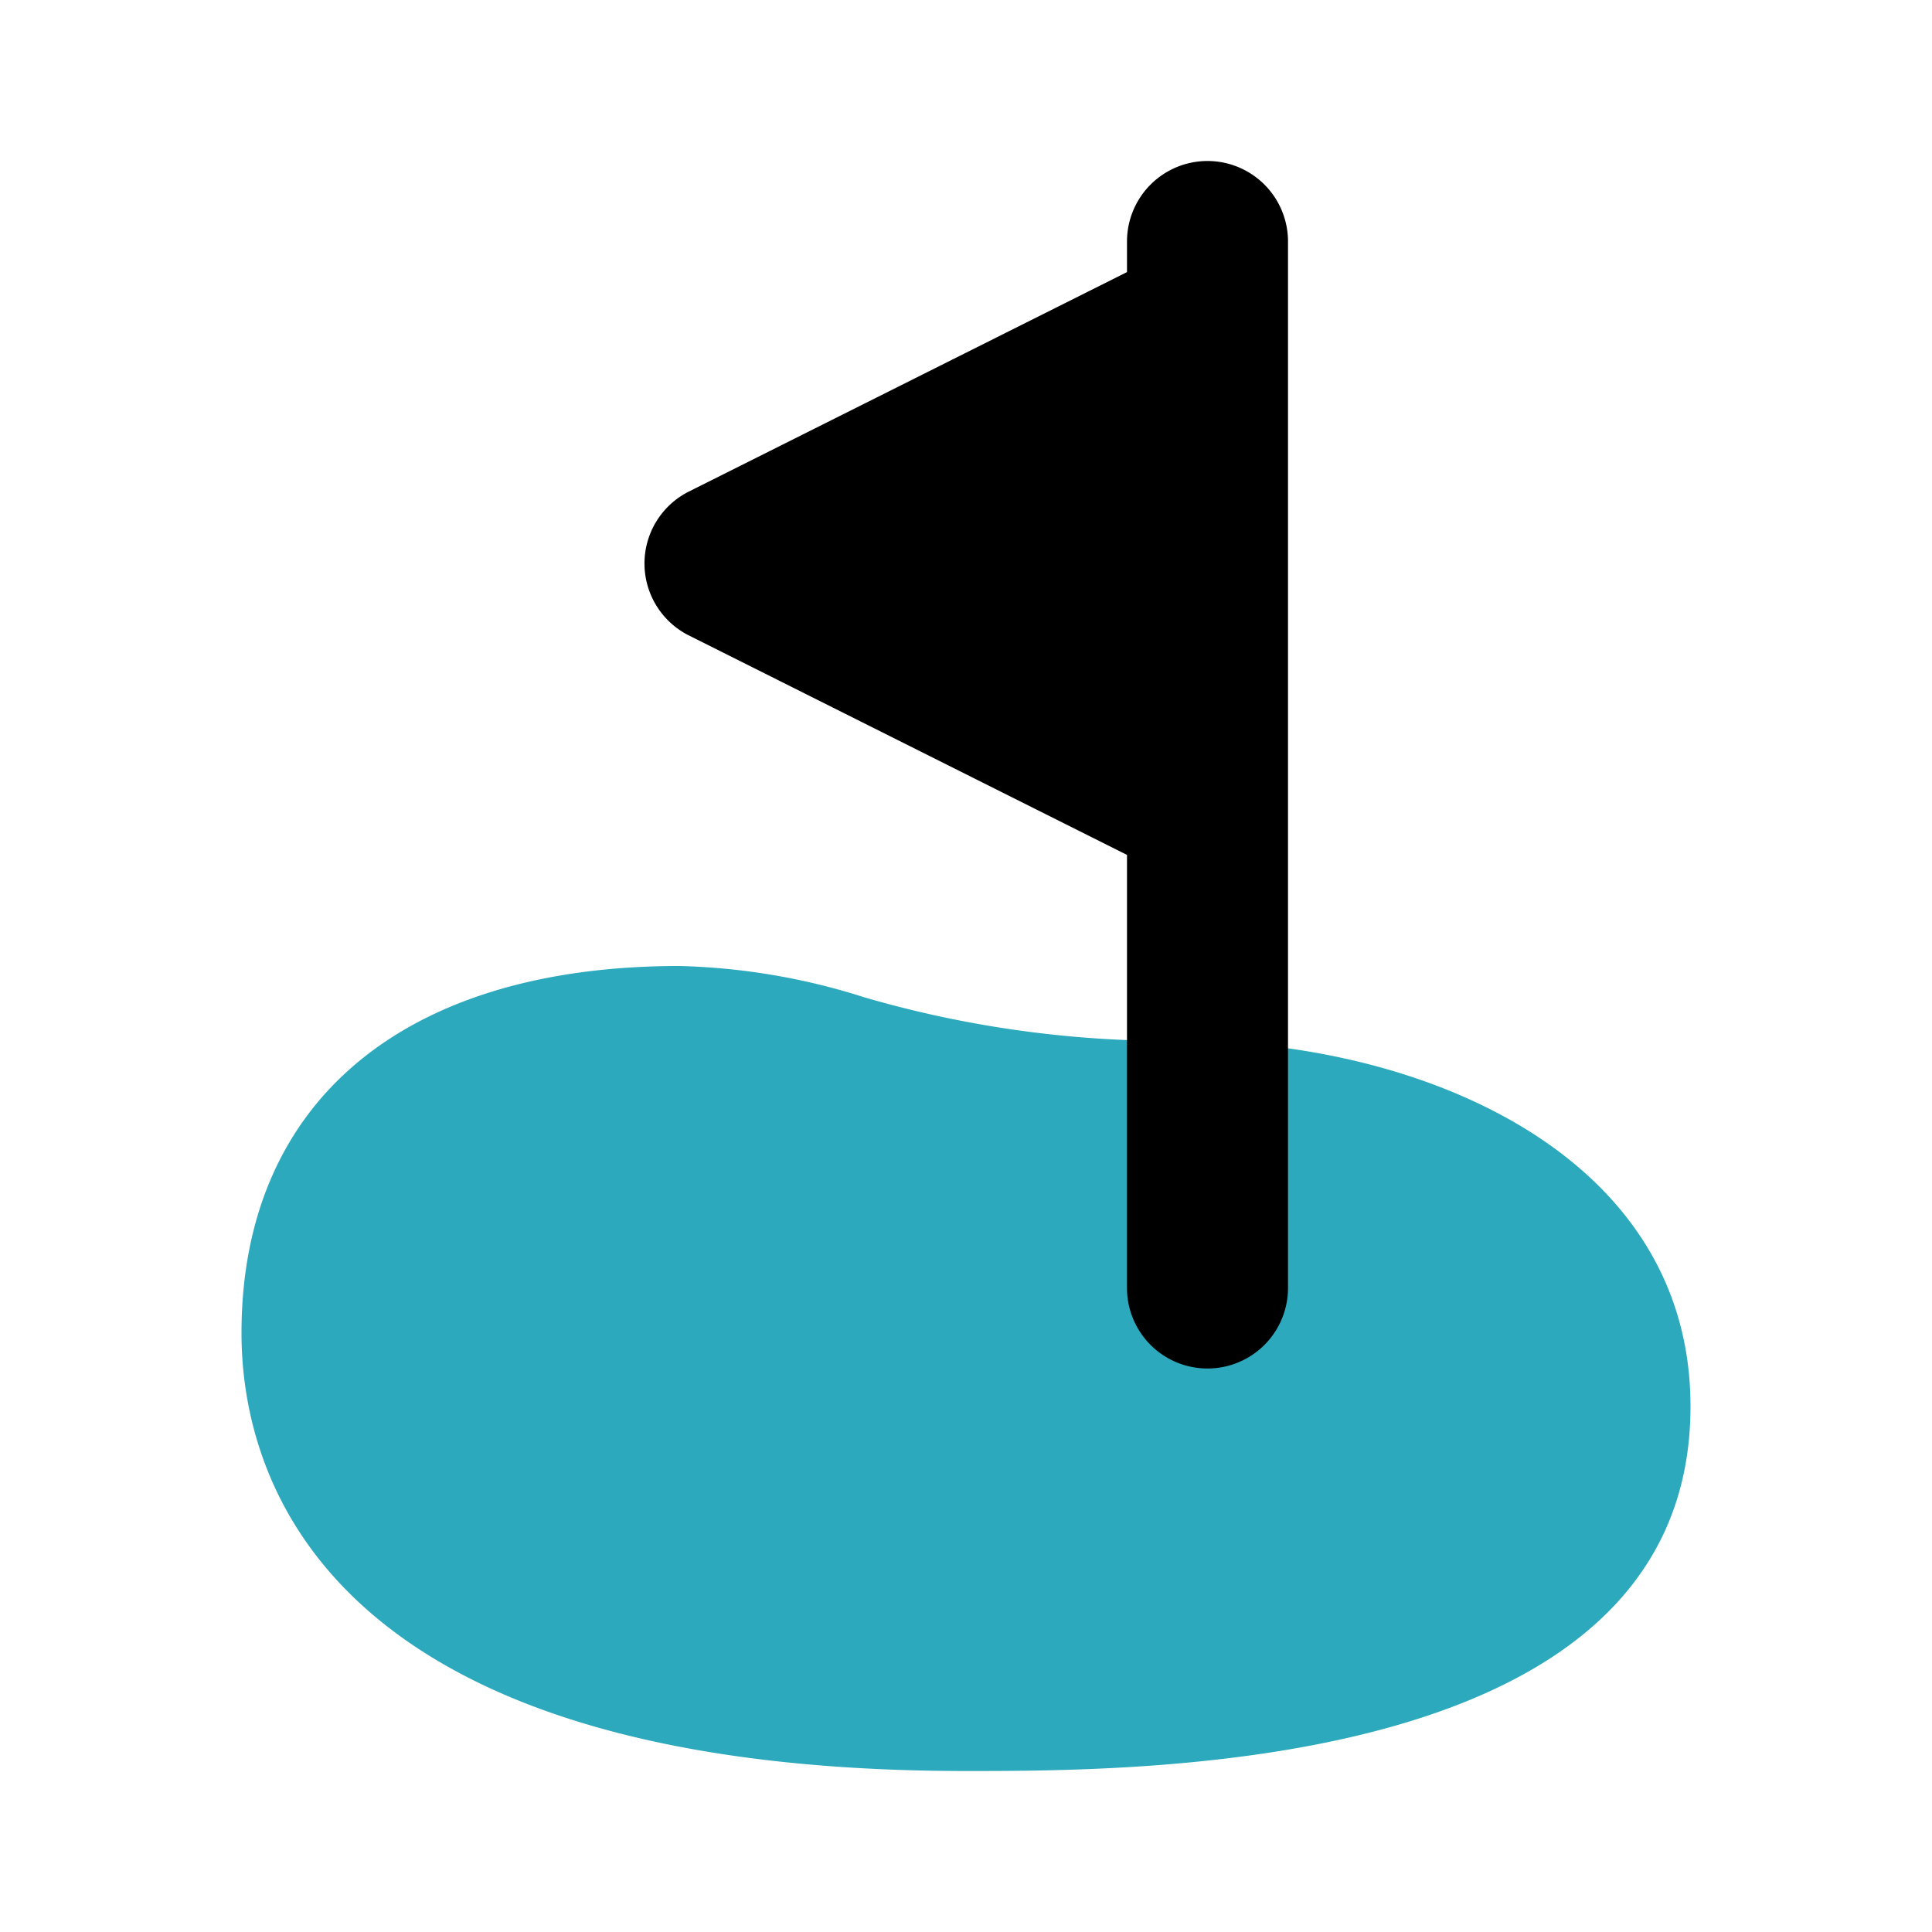
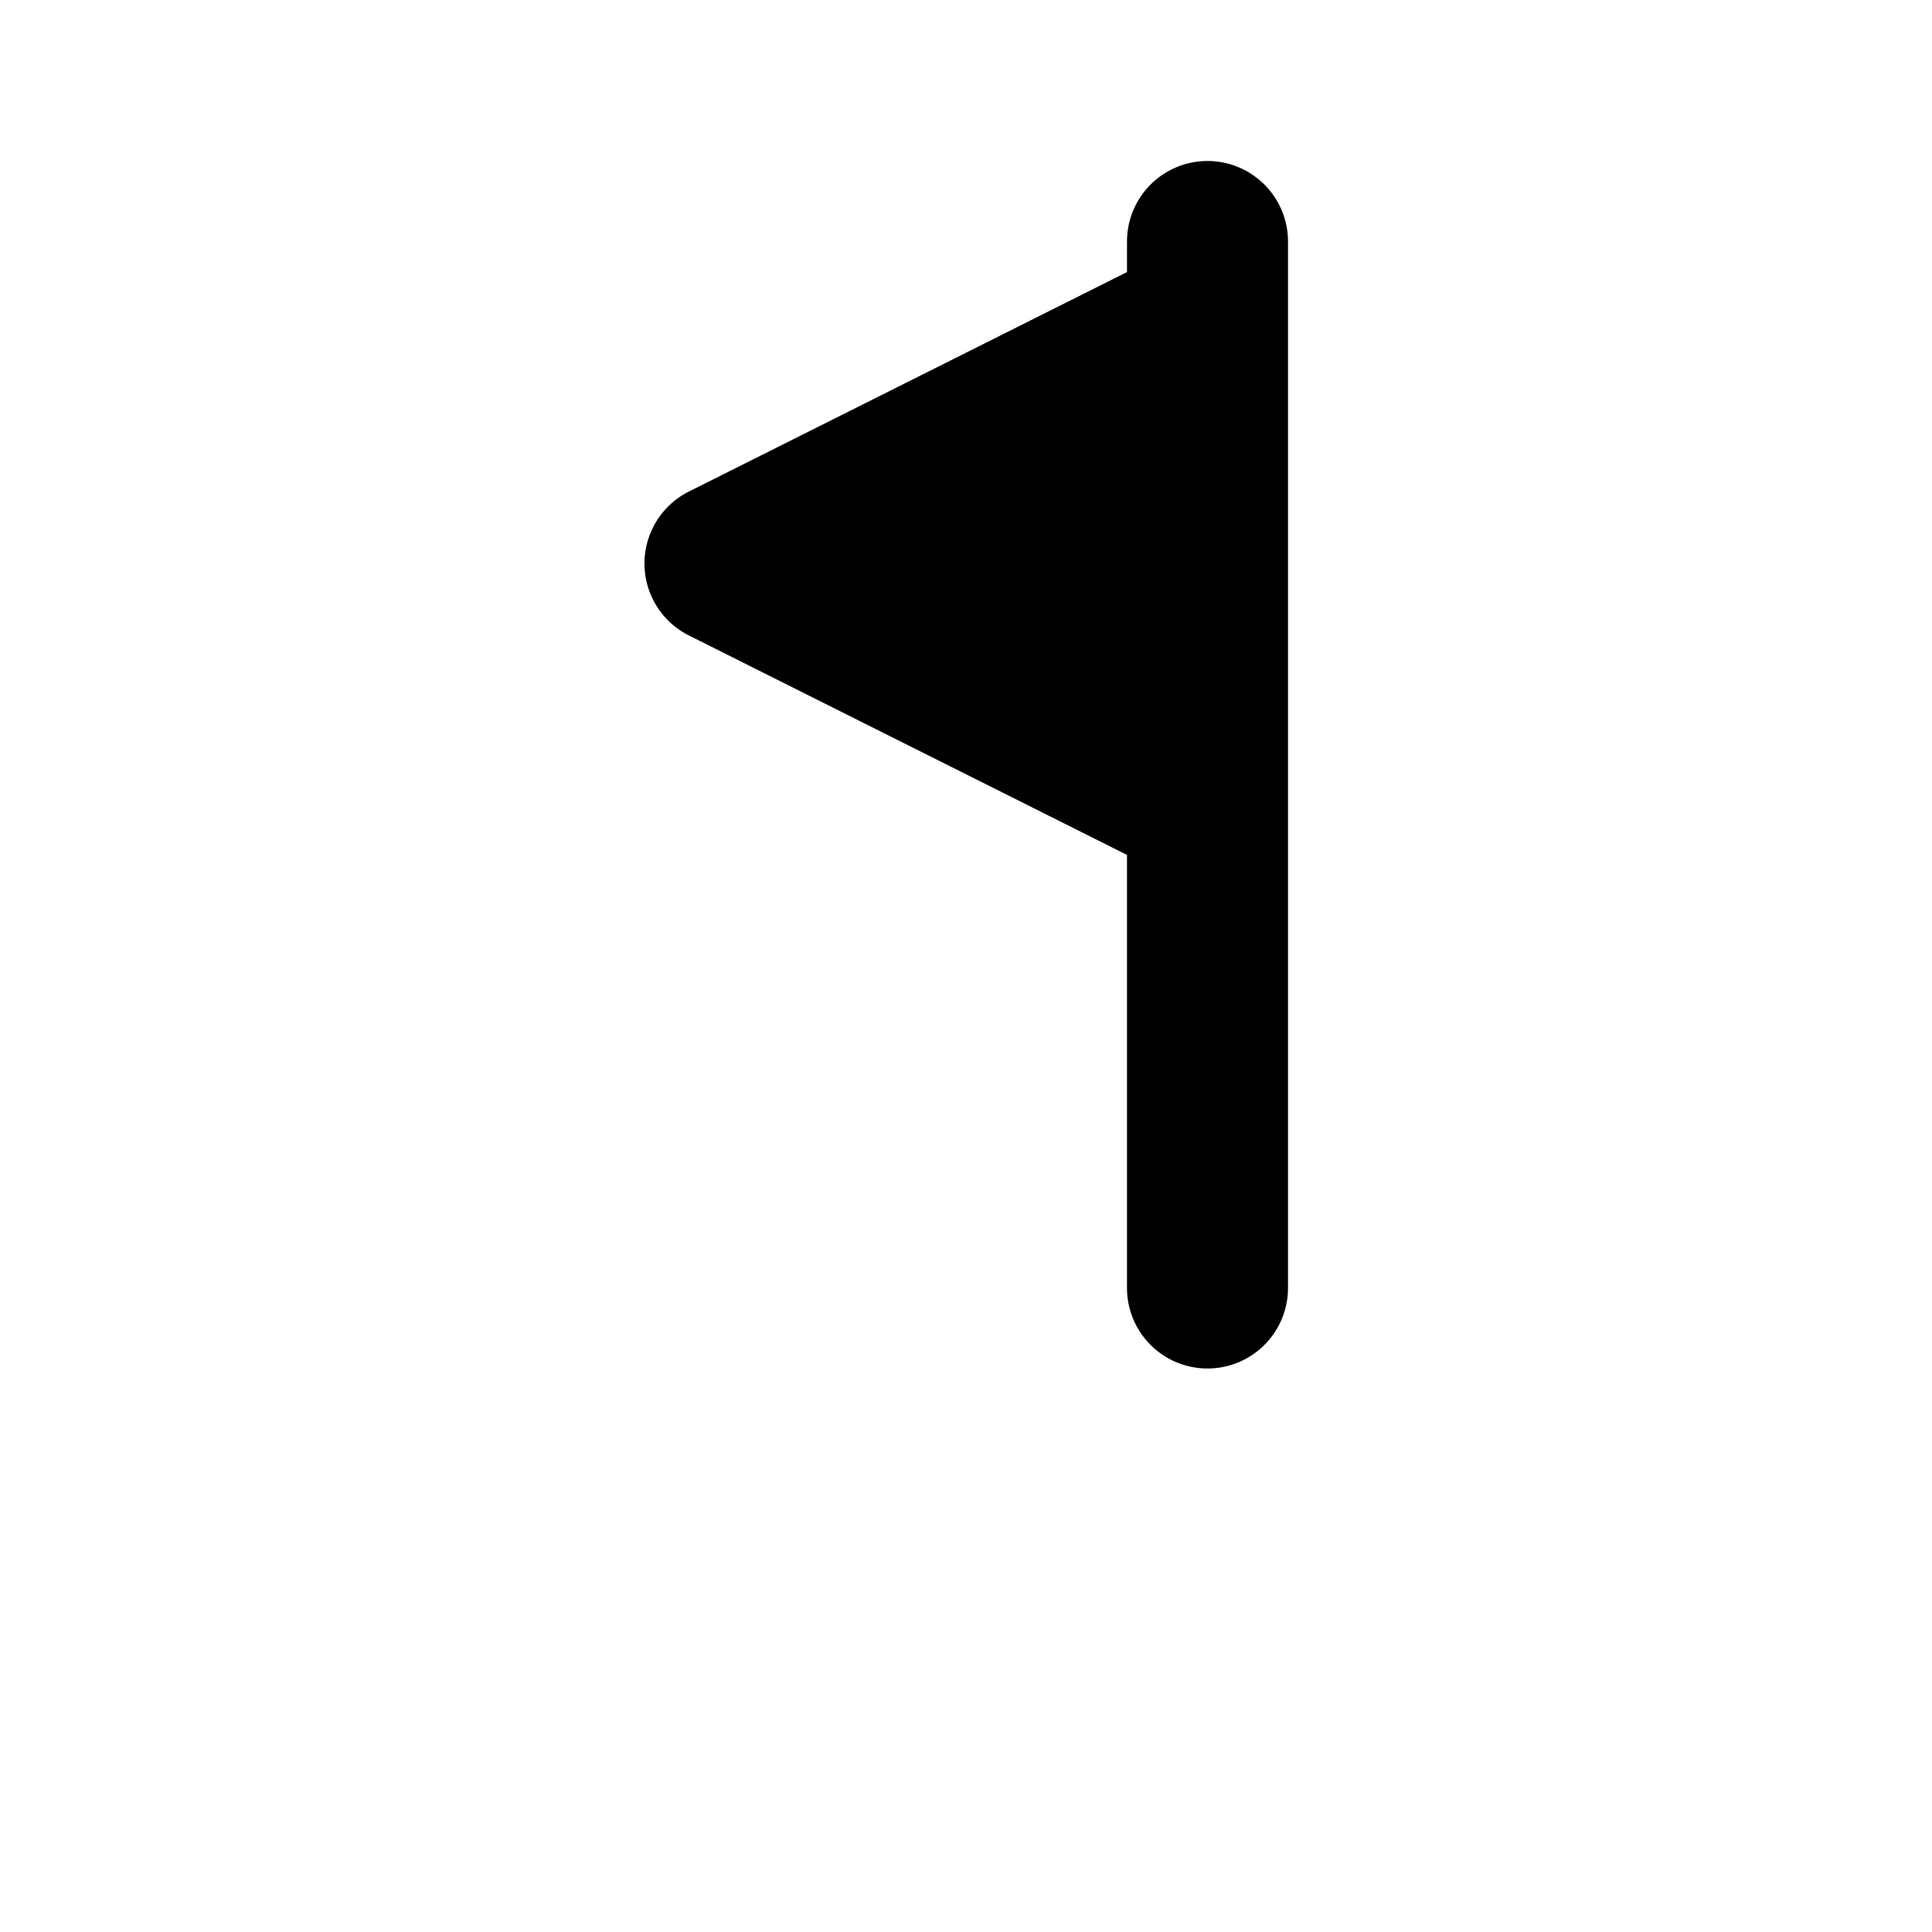
<svg xmlns="http://www.w3.org/2000/svg" fill="#000000" width="800px" height="800px" viewBox="0 0 24 24" id="golf-3" data-name="Flat Color" class="icon flat-color">
-   <path id="secondary" d="M8.44,12a8.19,8.19,0,0,1,2.3.39,13.58,13.58,0,0,0,3.93.54c3,0,6.33,1.42,6.33,4.54C21,22,14.25,22,12,22c-8.15,0-9-3.81-9-5.44C3,13.7,5,12,8.44,12Z" style="fill: rgb(44, 169, 188);" />
  <path id="primary" d="M8.55,6.11,14,3.38V3a1,1,0,0,1,2,0V16a1,1,0,0,1-2,0V10.62L8.55,7.89a1,1,0,0,1,0-1.78Z" style="fill: rgb(0, 0, 0);" />
</svg>